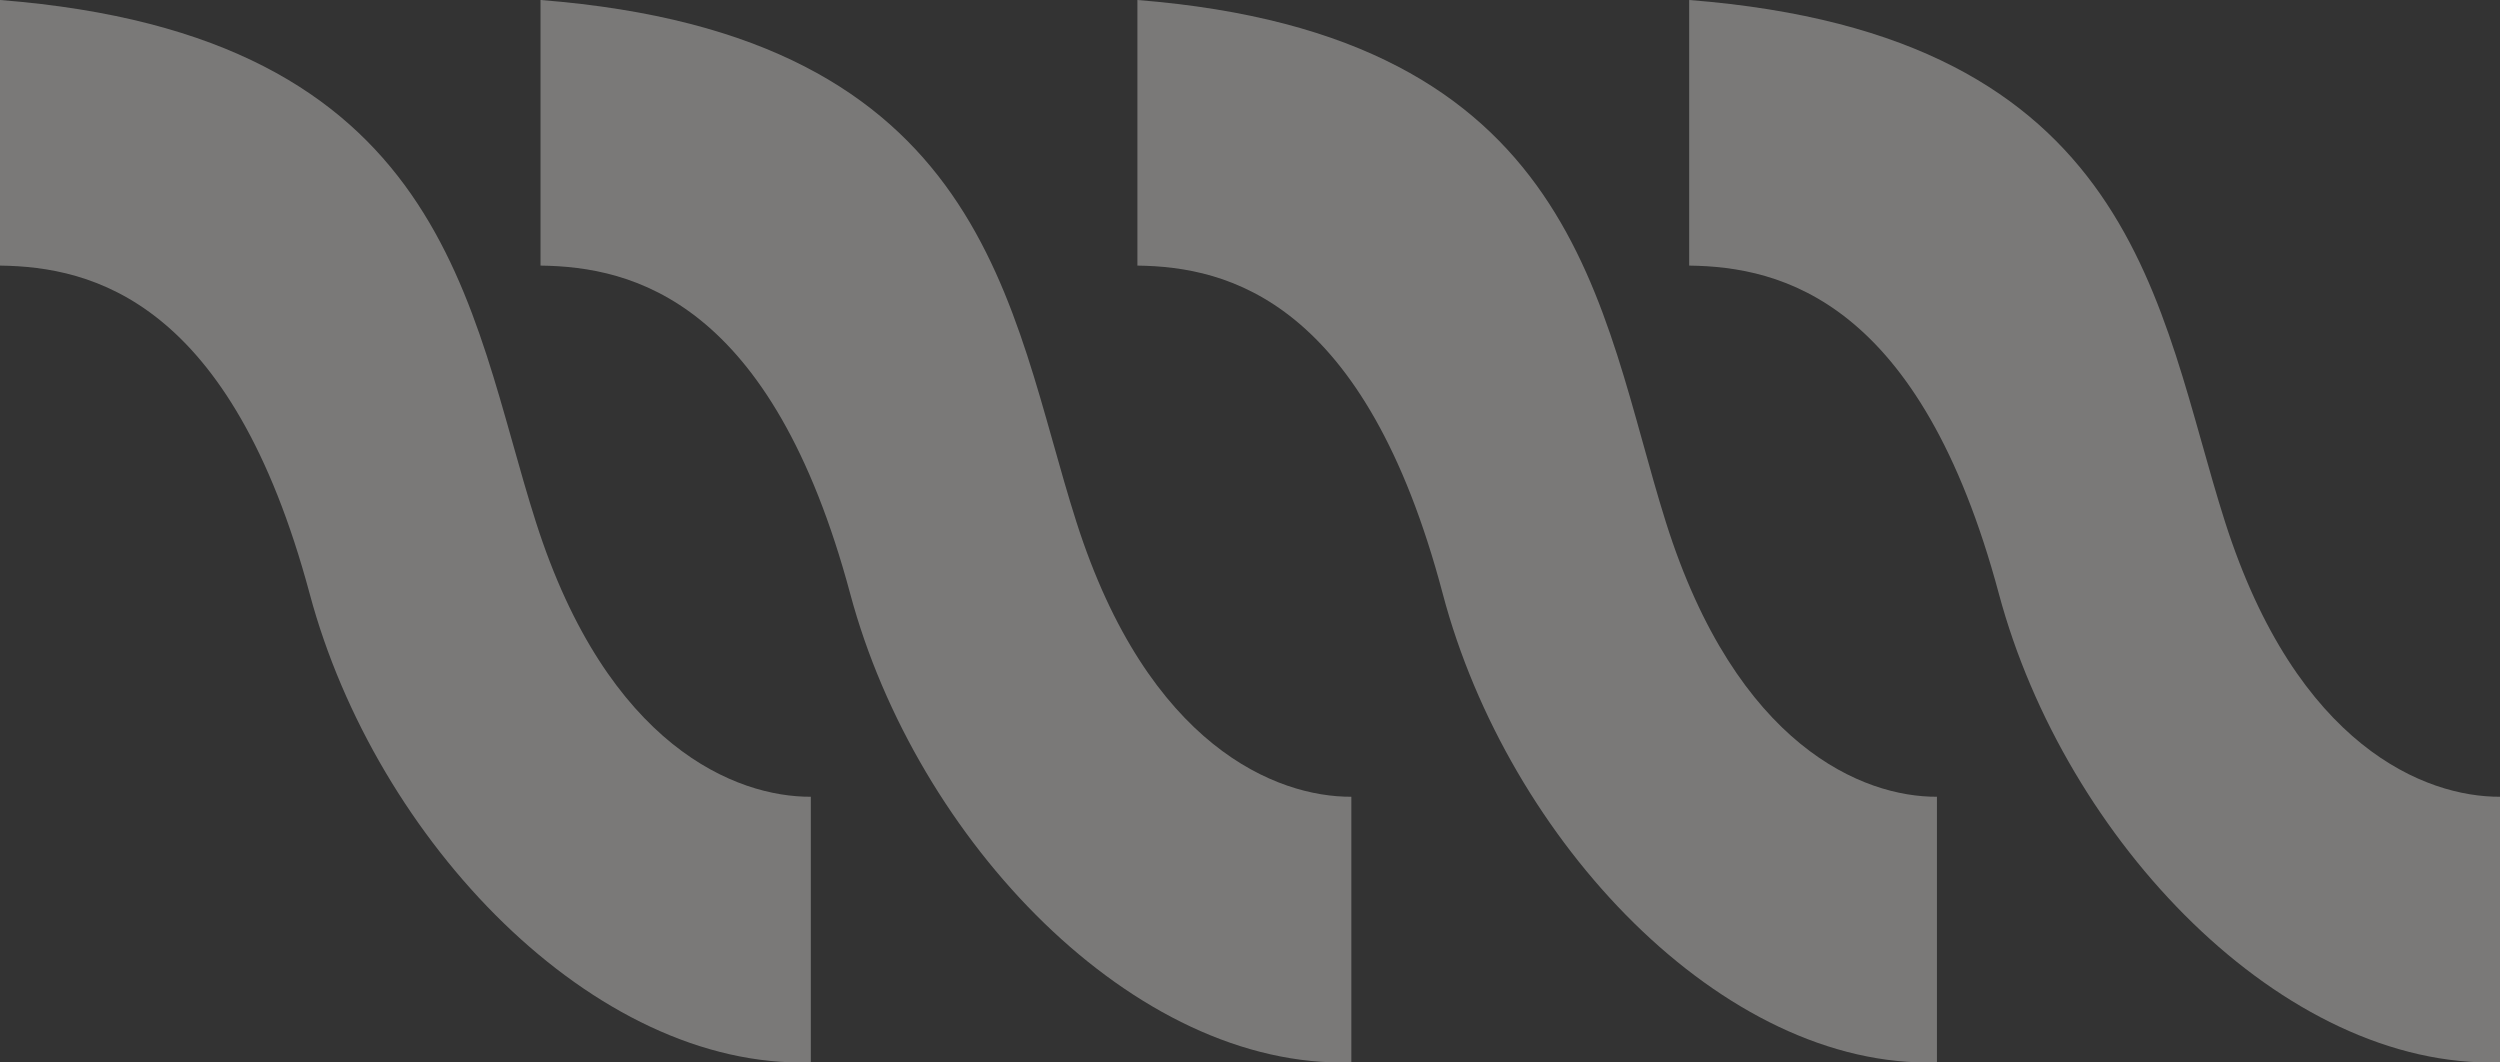
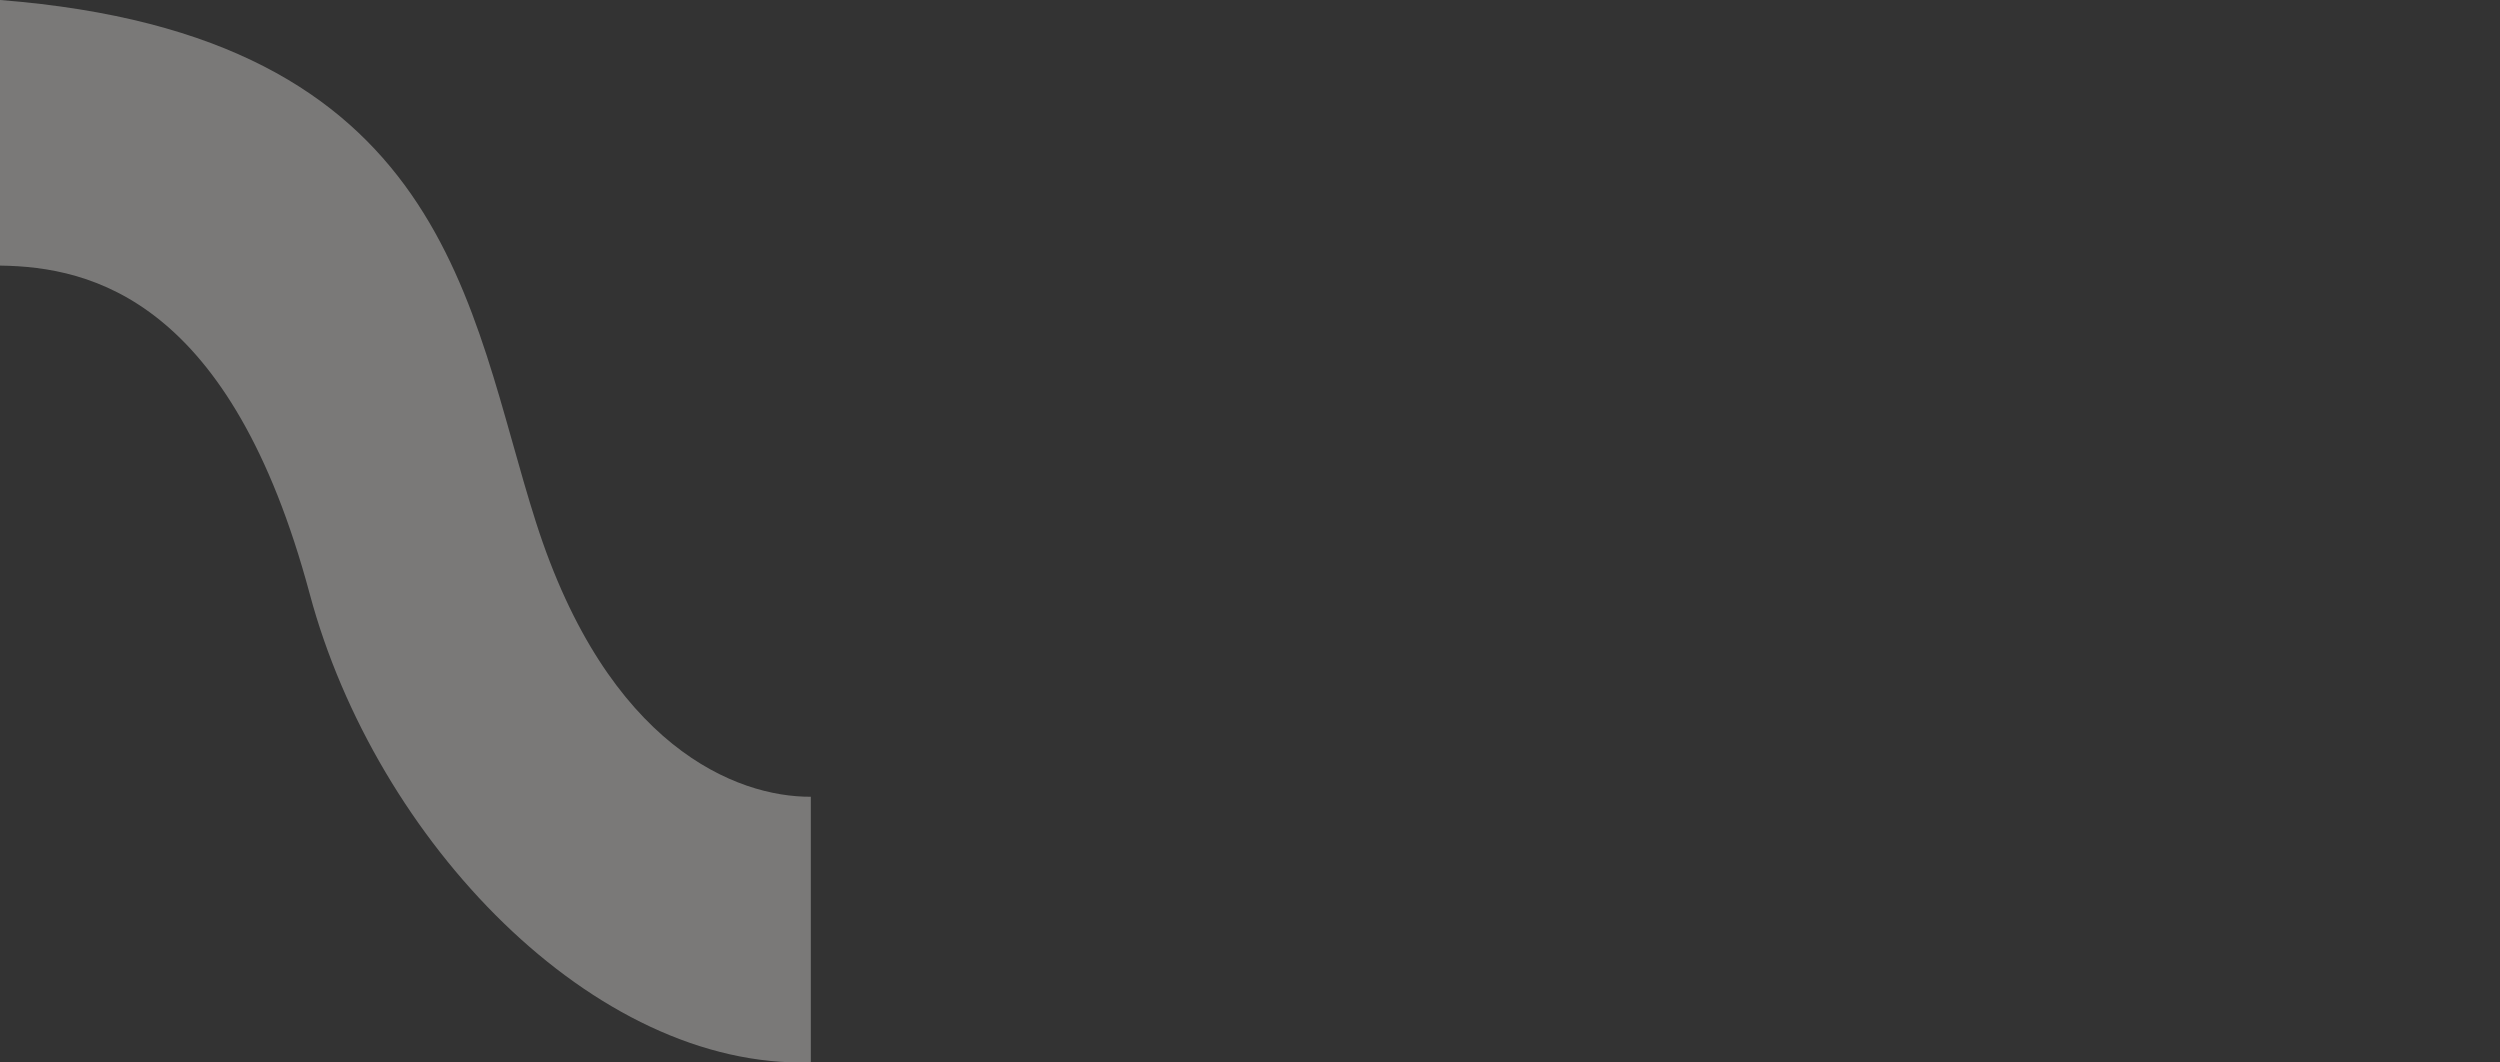
<svg xmlns="http://www.w3.org/2000/svg" width="80" height="34" viewBox="0 0 80 34" fill="none">
  <rect x="0" y="0" width="80" height="34" fill="#333333" stroke="none" />
  <g opacity="0.35">
    <path d="M0 8.499V0C14.402 1.131 14.964 9.867 17.149 16.706C19.446 23.898 23.57 25.509 25.946 25.496V33.995C19.005 34.214 12.026 26.895 9.911 19.004C7.394 9.619 2.957 8.535 0 8.499Z" fill="#FFFDFA" />
-     <path d="M17.297 8.499V0C31.699 1.131 32.261 9.867 34.446 16.706C36.744 23.898 40.868 25.509 43.243 25.496V33.995C36.302 34.214 29.324 26.895 27.208 19.004C24.692 9.619 20.254 8.535 17.297 8.499Z" fill="#FFFDFA" />
-     <path d="M36.397 8.499V0C50.599 1.131 51.153 9.867 53.307 16.706C55.573 23.898 59.639 25.509 61.982 25.496V33.995C55.137 34.214 48.256 26.895 46.169 19.004C43.688 9.619 39.312 8.535 36.397 8.499Z" fill="#FFFDFA" />
-     <path d="M54.054 8.499V0C68.456 1.131 69.018 9.867 71.203 16.706C73.501 23.898 77.624 25.509 80 25.496V33.995C73.059 34.214 66.081 26.895 63.965 19.004C61.449 9.619 57.011 8.535 54.054 8.499Z" fill="#FFFDFA" />
  </g>
</svg>